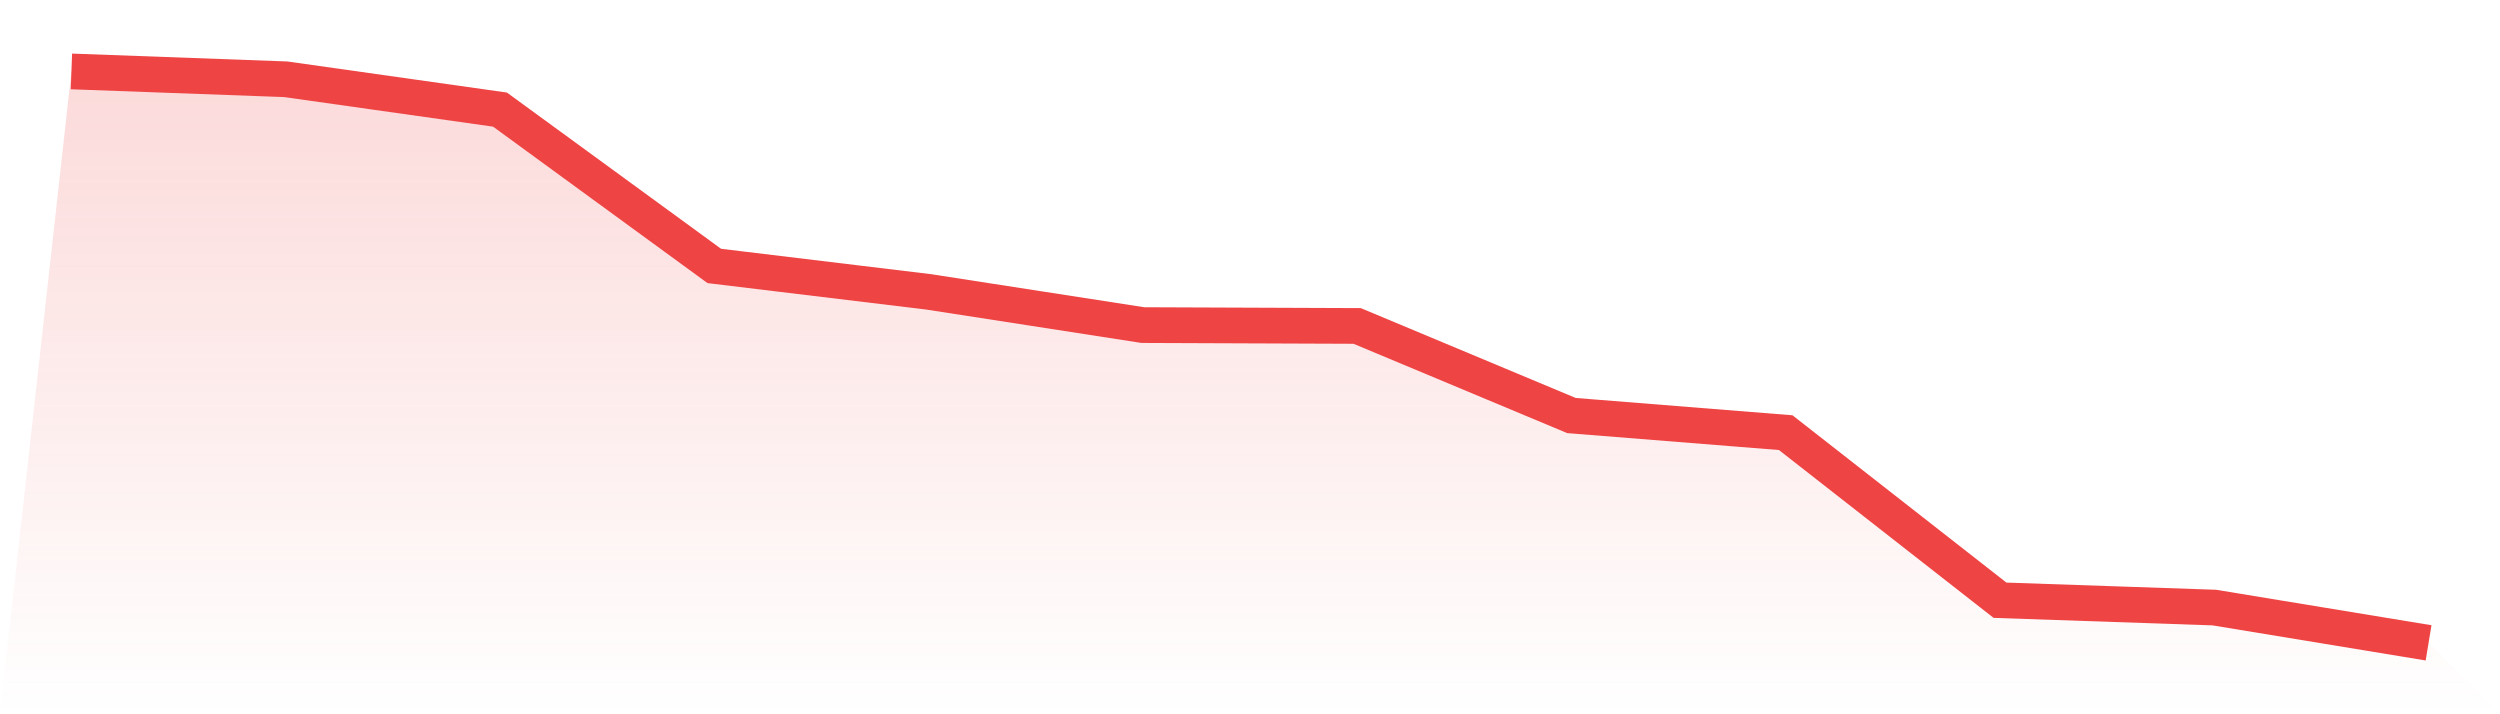
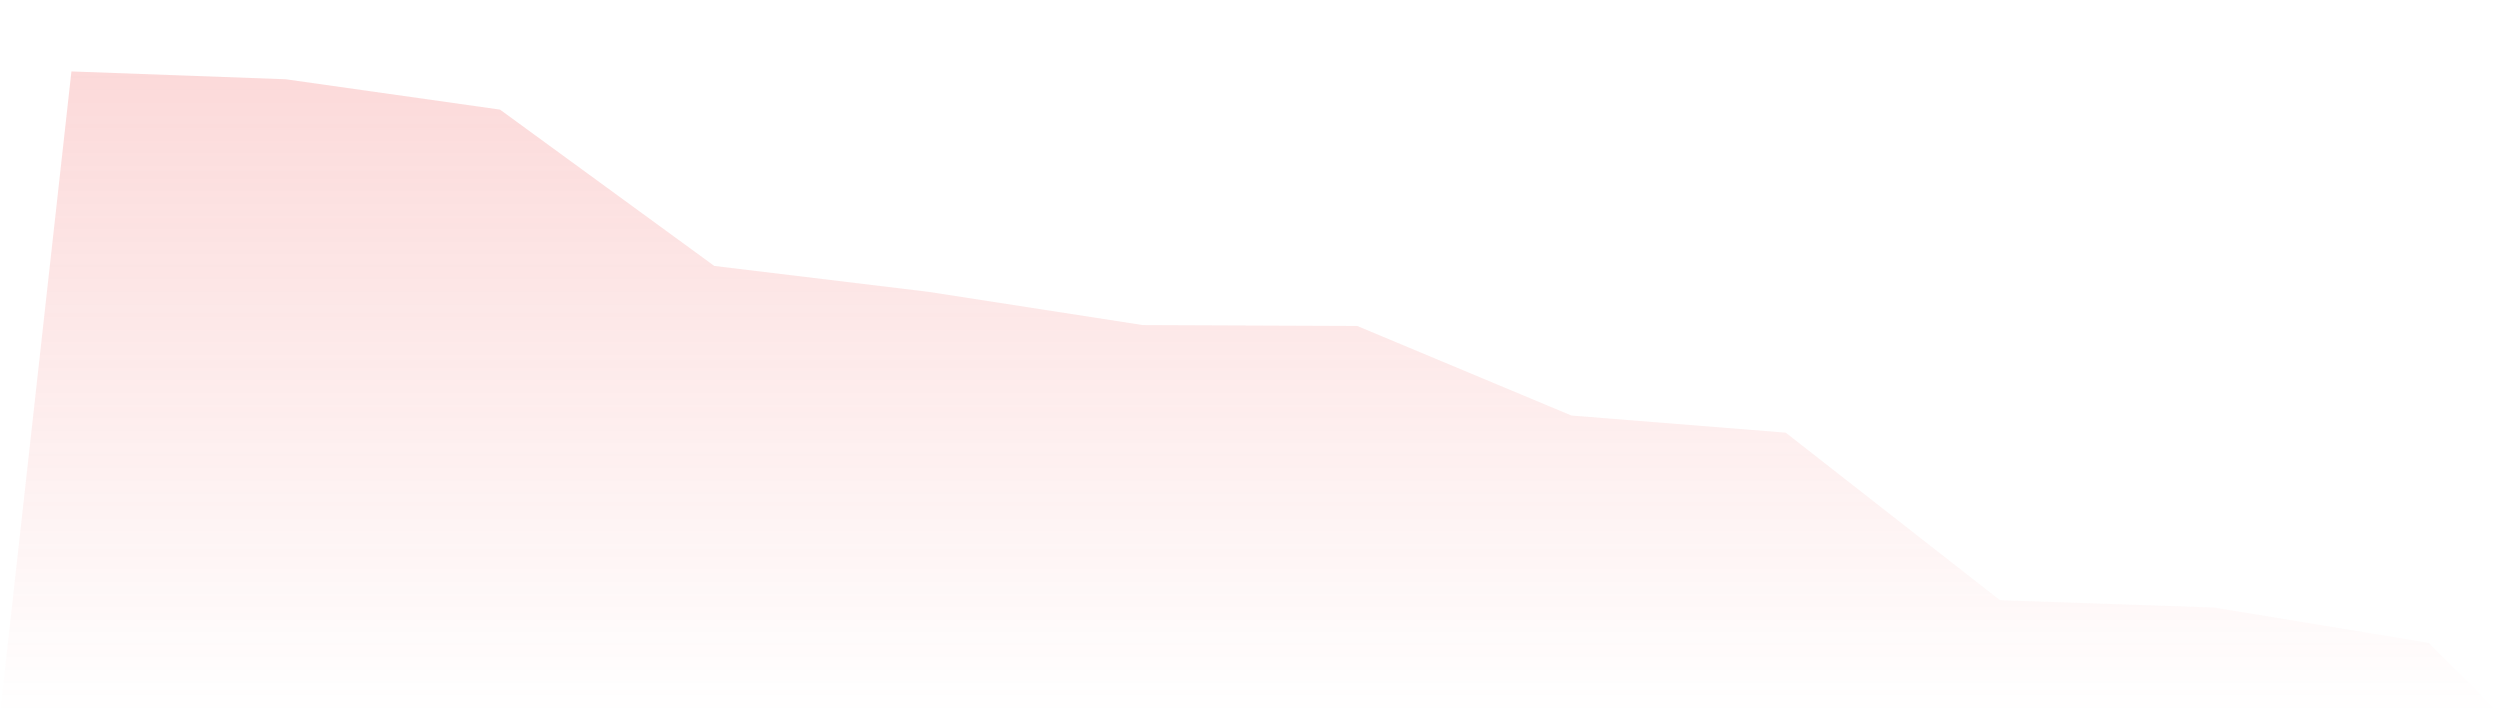
<svg xmlns="http://www.w3.org/2000/svg" viewBox="0 0 140 40">
  <defs>
    <linearGradient id="gradient" x1="0" x2="0" y1="0" y2="1">
      <stop offset="0%" stop-color="#ef4444" stop-opacity="0.2" />
      <stop offset="100%" stop-color="#ef4444" stop-opacity="0" />
    </linearGradient>
  </defs>
  <path d="M4,4 L4,4 L16,4.439 L28,6.138 L40,14.893 L52,16.344 L64,18.205 L76,18.253 L88,23.27 L100,24.229 L112,33.613 L124,34.024 L136,36 L140,40 L0,40 z" fill="url(#gradient)" />
-   <path d="M4,4 L4,4 L16,4.439 L28,6.138 L40,14.893 L52,16.344 L64,18.205 L76,18.253 L88,23.27 L100,24.229 L112,33.613 L124,34.024 L136,36" fill="none" stroke="#ef4444" stroke-width="2" />
</svg>